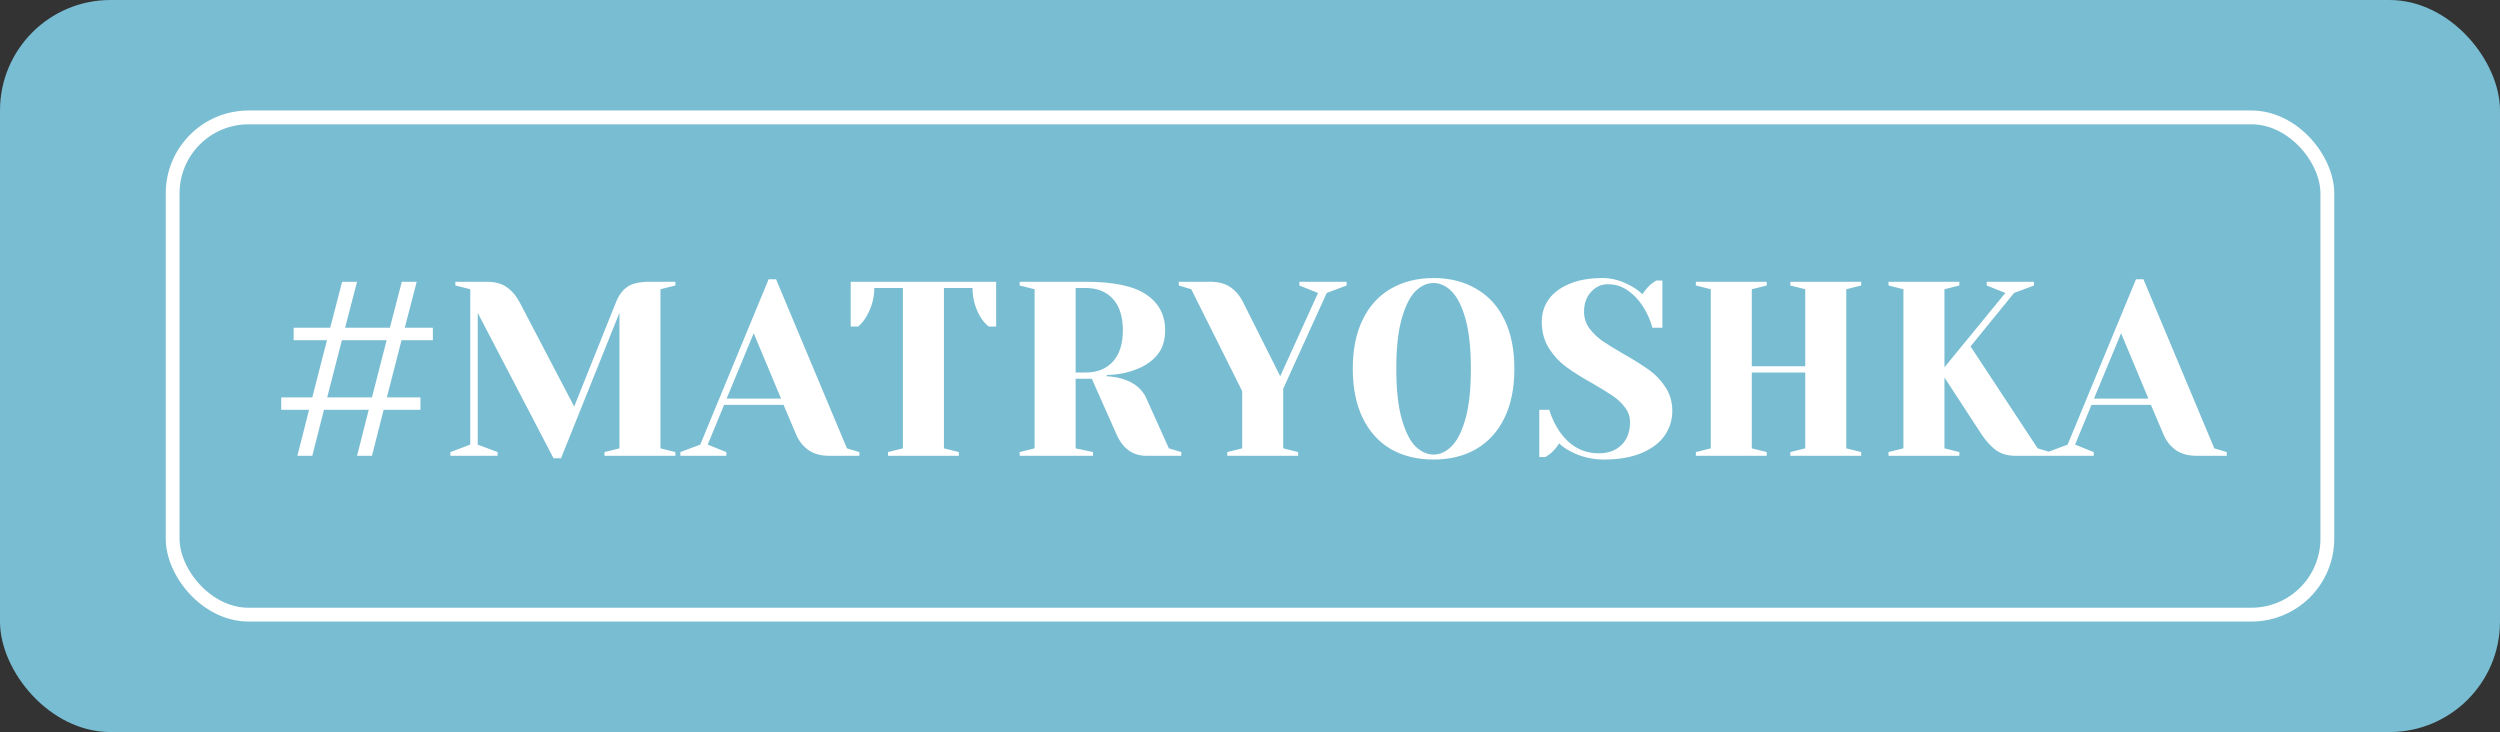
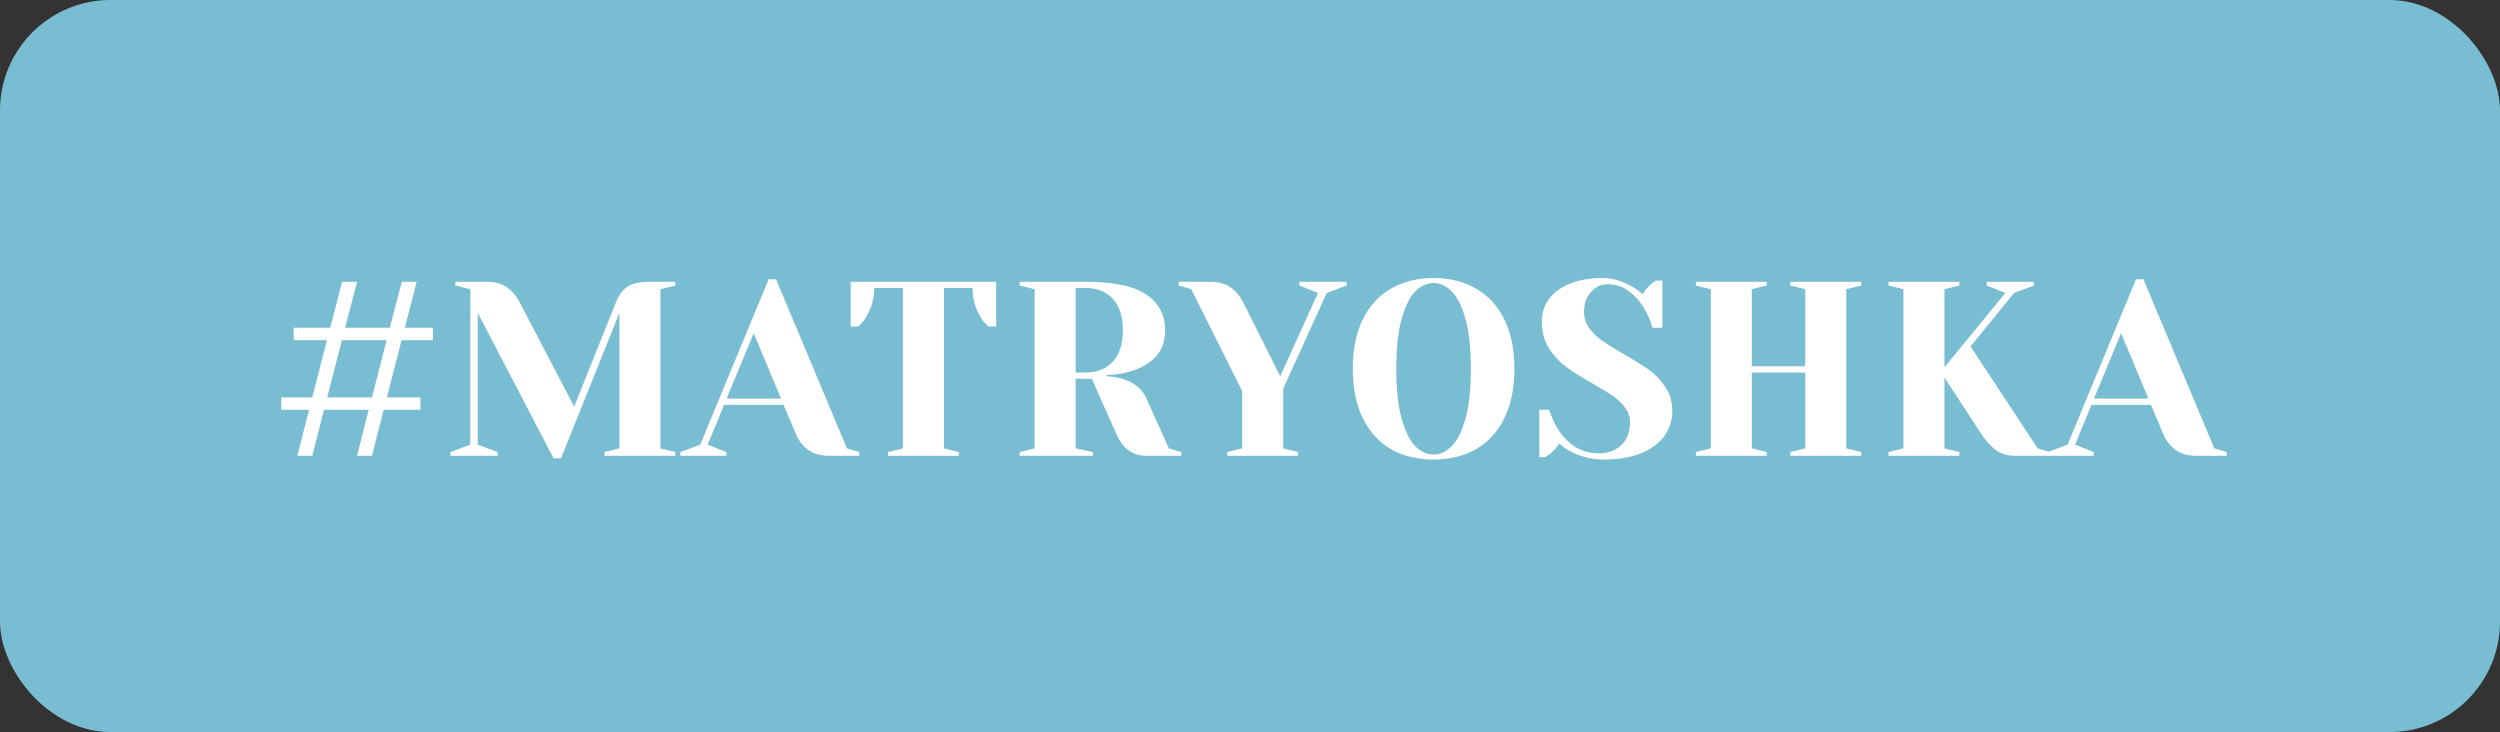
<svg xmlns="http://www.w3.org/2000/svg" width="181" height="53" viewBox="0 0 181 53" fill="none">
  <rect x="0" y="0" width="181" height="53" fill="#333333" stroke="none" />
  <rect width="181" height="53" rx="8" fill="#79BDD2" />
-   <rect x="12.5" y="8.5" width="156" height="36" rx="5.5" stroke="white" />
-   <path d="M21.53 33L22.376 29.67H20.36V28.77H22.61L23.672 24.63H21.26V23.73H23.906L24.77 20.4H25.85L24.986 23.73H28.226L29.09 20.4H30.17L29.306 23.73H31.34V24.63H29.072L28.01 28.77H30.44V29.67H27.776L26.93 33H25.85L26.696 29.67H23.456L22.61 33H21.53ZM23.69 28.77H26.93L27.992 24.63H24.752L23.69 28.77ZM34.587 22.65V32.19L36.027 32.73V33H32.607V32.73L34.047 32.19V20.94L32.967 20.67V20.4H35.217C35.841 20.4 36.333 20.532 36.693 20.796C37.065 21.048 37.383 21.426 37.647 21.93L41.571 29.436L44.577 21.93C44.781 21.402 45.057 21.018 45.405 20.778C45.753 20.526 46.287 20.4 47.007 20.4H48.897V20.67L47.817 20.94V32.46L48.897 32.73V33H43.767V32.73L44.847 32.46V22.65L40.617 33.18H40.077L34.587 22.65ZM49.258 32.73L50.698 32.19L55.648 20.22H56.188L61.318 32.46L62.218 32.73V33H60.058C59.434 33 58.924 32.862 58.528 32.586C58.132 32.298 57.838 31.926 57.646 31.47L56.728 29.31H52.426L51.238 32.19L52.588 32.73V33H49.258V32.73ZM52.606 28.86H56.548L54.568 24.126L52.606 28.86ZM64.29 32.73L65.371 32.46V20.85H63.3C63.3 21.582 63.102 22.284 62.706 22.956C62.538 23.232 62.346 23.46 62.13 23.64H61.59V20.4H72.121V23.64H71.581C71.353 23.46 71.154 23.232 70.987 22.956C70.603 22.308 70.41 21.606 70.41 20.85H68.341V32.46L69.421 32.73V33H64.29V32.73ZM73.826 32.73L74.906 32.46V20.94L73.826 20.67V20.4H78.596C80.636 20.4 82.106 20.712 83.006 21.336C83.906 21.948 84.356 22.806 84.356 23.91C84.356 24.654 84.158 25.26 83.762 25.728C83.366 26.184 82.856 26.526 82.232 26.754C81.572 27.006 80.87 27.138 80.126 27.15V27.24C80.57 27.264 80.96 27.33 81.296 27.438C82.136 27.702 82.706 28.176 83.006 28.86L84.626 32.46L85.526 32.73V33H83.006C82.022 33 81.302 32.49 80.846 31.47L79.046 27.42H77.876V32.46L79.136 32.73V33H73.826V32.73ZM78.596 26.97C79.436 26.97 80.096 26.706 80.576 26.178C81.056 25.65 81.296 24.894 81.296 23.91C81.296 22.926 81.056 22.17 80.576 21.642C80.096 21.114 79.436 20.85 78.596 20.85H77.876V26.97H78.596ZM88.855 32.73L89.935 32.46V28.32L86.245 20.94L85.345 20.67V20.4H87.595C88.219 20.4 88.717 20.532 89.089 20.796C89.473 21.06 89.785 21.438 90.025 21.93L92.689 27.24L95.425 21.21L94.075 20.67V20.4H97.495V20.67L96.055 21.21L92.905 28.14V32.46L93.985 32.73V33H88.855V32.73ZM103.791 33.27C102.615 33.27 101.583 33.018 100.695 32.514C99.819 31.998 99.141 31.248 98.661 30.264C98.181 29.28 97.941 28.092 97.941 26.7C97.941 25.308 98.181 24.12 98.661 23.136C99.141 22.152 99.819 21.408 100.695 20.904C101.583 20.388 102.615 20.13 103.791 20.13C104.967 20.13 105.993 20.388 106.869 20.904C107.757 21.408 108.441 22.152 108.921 23.136C109.401 24.12 109.641 25.308 109.641 26.7C109.641 28.092 109.401 29.28 108.921 30.264C108.441 31.248 107.757 31.998 106.869 32.514C105.993 33.018 104.967 33.27 103.791 33.27ZM103.791 32.91C104.259 32.91 104.691 32.712 105.087 32.316C105.495 31.92 105.831 31.26 106.095 30.336C106.359 29.412 106.491 28.2 106.491 26.7C106.491 25.2 106.359 23.988 106.095 23.064C105.831 22.14 105.495 21.48 105.087 21.084C104.691 20.688 104.259 20.49 103.791 20.49C103.323 20.49 102.885 20.688 102.477 21.084C102.081 21.48 101.751 22.14 101.487 23.064C101.223 23.988 101.091 25.2 101.091 26.7C101.091 28.2 101.223 29.412 101.487 30.336C101.751 31.26 102.081 31.92 102.477 32.316C102.885 32.712 103.323 32.91 103.791 32.91ZM116.125 33.27C115.273 33.27 114.475 33.078 113.731 32.694C113.395 32.526 113.113 32.328 112.885 32.1C112.717 32.376 112.507 32.622 112.255 32.838C112.039 32.994 111.919 33.078 111.895 33.09H111.445V29.67H112.165C112.345 30.258 112.597 30.786 112.921 31.254C113.653 32.298 114.601 32.82 115.765 32.82C116.449 32.82 116.995 32.616 117.403 32.208C117.811 31.8 118.015 31.254 118.015 30.57C118.015 30.174 117.895 29.82 117.655 29.508C117.427 29.196 117.139 28.92 116.791 28.68C116.443 28.44 115.957 28.14 115.333 27.78C114.541 27.336 113.899 26.934 113.407 26.574C112.915 26.214 112.495 25.764 112.147 25.224C111.799 24.672 111.625 24.024 111.625 23.28C111.625 22.692 111.787 22.164 112.111 21.696C112.447 21.216 112.945 20.838 113.605 20.562C114.265 20.274 115.075 20.13 116.035 20.13C116.731 20.13 117.427 20.328 118.123 20.724C118.387 20.868 118.651 21.06 118.915 21.3C119.119 20.988 119.329 20.742 119.545 20.562C119.761 20.406 119.881 20.322 119.905 20.31H120.355V23.73H119.635C119.479 23.154 119.245 22.632 118.933 22.164C118.645 21.708 118.285 21.33 117.853 21.03C117.433 20.73 116.947 20.58 116.395 20.58C115.927 20.58 115.525 20.766 115.189 21.138C114.853 21.51 114.685 21.984 114.685 22.56C114.685 23.004 114.811 23.406 115.063 23.766C115.327 24.114 115.645 24.42 116.017 24.684C116.401 24.948 116.917 25.266 117.565 25.638C118.321 26.07 118.933 26.454 119.401 26.79C119.869 27.126 120.265 27.546 120.589 28.05C120.913 28.542 121.075 29.112 121.075 29.76C121.075 30.408 120.889 31.002 120.517 31.542C120.145 32.07 119.587 32.49 118.843 32.802C118.099 33.114 117.193 33.27 116.125 33.27ZM122.78 33V32.73L123.86 32.46V20.94L122.78 20.67V20.4H127.91V20.67L126.83 20.94V26.52H130.7V20.94L129.62 20.67V20.4H134.75V20.67L133.67 20.94V32.46L134.75 32.73V33H129.62V32.73L130.7 32.46V26.97H126.83V32.46L127.91 32.73V33H122.78ZM136.728 32.73L137.808 32.46V20.94L136.728 20.67V20.4H141.858V20.67L140.778 20.94V26.592L145.188 21.21L143.838 20.67V20.4H147.258V20.67L145.818 21.21L142.668 25.08L147.528 32.46L148.428 32.73V33H145.908C145.368 33 144.906 32.868 144.522 32.604C144.15 32.328 143.802 31.95 143.478 31.47L140.778 27.33V32.46L141.858 32.73V33H136.728V32.73ZM148.256 32.73L149.696 32.19L154.646 20.22H155.186L160.316 32.46L161.216 32.73V33H159.056C158.432 33 157.922 32.862 157.526 32.586C157.13 32.298 156.836 31.926 156.644 31.47L155.726 29.31H151.424L150.236 32.19L151.586 32.73V33H148.256V32.73ZM151.604 28.86H155.546L153.566 24.126L151.604 28.86Z" fill="white" />
+   <path d="M21.53 33L22.376 29.67H20.36V28.77H22.61L23.672 24.63H21.26V23.73H23.906L24.77 20.4H25.85L24.986 23.73H28.226L29.09 20.4H30.17L29.306 23.73H31.34V24.63H29.072L28.01 28.77H30.44V29.67H27.776L26.93 33H25.85L26.696 29.67H23.456L22.61 33ZM23.69 28.77H26.93L27.992 24.63H24.752L23.69 28.77ZM34.587 22.65V32.19L36.027 32.73V33H32.607V32.73L34.047 32.19V20.94L32.967 20.67V20.4H35.217C35.841 20.4 36.333 20.532 36.693 20.796C37.065 21.048 37.383 21.426 37.647 21.93L41.571 29.436L44.577 21.93C44.781 21.402 45.057 21.018 45.405 20.778C45.753 20.526 46.287 20.4 47.007 20.4H48.897V20.67L47.817 20.94V32.46L48.897 32.73V33H43.767V32.73L44.847 32.46V22.65L40.617 33.18H40.077L34.587 22.65ZM49.258 32.73L50.698 32.19L55.648 20.22H56.188L61.318 32.46L62.218 32.73V33H60.058C59.434 33 58.924 32.862 58.528 32.586C58.132 32.298 57.838 31.926 57.646 31.47L56.728 29.31H52.426L51.238 32.19L52.588 32.73V33H49.258V32.73ZM52.606 28.86H56.548L54.568 24.126L52.606 28.86ZM64.29 32.73L65.371 32.46V20.85H63.3C63.3 21.582 63.102 22.284 62.706 22.956C62.538 23.232 62.346 23.46 62.13 23.64H61.59V20.4H72.121V23.64H71.581C71.353 23.46 71.154 23.232 70.987 22.956C70.603 22.308 70.41 21.606 70.41 20.85H68.341V32.46L69.421 32.73V33H64.29V32.73ZM73.826 32.73L74.906 32.46V20.94L73.826 20.67V20.4H78.596C80.636 20.4 82.106 20.712 83.006 21.336C83.906 21.948 84.356 22.806 84.356 23.91C84.356 24.654 84.158 25.26 83.762 25.728C83.366 26.184 82.856 26.526 82.232 26.754C81.572 27.006 80.87 27.138 80.126 27.15V27.24C80.57 27.264 80.96 27.33 81.296 27.438C82.136 27.702 82.706 28.176 83.006 28.86L84.626 32.46L85.526 32.73V33H83.006C82.022 33 81.302 32.49 80.846 31.47L79.046 27.42H77.876V32.46L79.136 32.73V33H73.826V32.73ZM78.596 26.97C79.436 26.97 80.096 26.706 80.576 26.178C81.056 25.65 81.296 24.894 81.296 23.91C81.296 22.926 81.056 22.17 80.576 21.642C80.096 21.114 79.436 20.85 78.596 20.85H77.876V26.97H78.596ZM88.855 32.73L89.935 32.46V28.32L86.245 20.94L85.345 20.67V20.4H87.595C88.219 20.4 88.717 20.532 89.089 20.796C89.473 21.06 89.785 21.438 90.025 21.93L92.689 27.24L95.425 21.21L94.075 20.67V20.4H97.495V20.67L96.055 21.21L92.905 28.14V32.46L93.985 32.73V33H88.855V32.73ZM103.791 33.27C102.615 33.27 101.583 33.018 100.695 32.514C99.819 31.998 99.141 31.248 98.661 30.264C98.181 29.28 97.941 28.092 97.941 26.7C97.941 25.308 98.181 24.12 98.661 23.136C99.141 22.152 99.819 21.408 100.695 20.904C101.583 20.388 102.615 20.13 103.791 20.13C104.967 20.13 105.993 20.388 106.869 20.904C107.757 21.408 108.441 22.152 108.921 23.136C109.401 24.12 109.641 25.308 109.641 26.7C109.641 28.092 109.401 29.28 108.921 30.264C108.441 31.248 107.757 31.998 106.869 32.514C105.993 33.018 104.967 33.27 103.791 33.27ZM103.791 32.91C104.259 32.91 104.691 32.712 105.087 32.316C105.495 31.92 105.831 31.26 106.095 30.336C106.359 29.412 106.491 28.2 106.491 26.7C106.491 25.2 106.359 23.988 106.095 23.064C105.831 22.14 105.495 21.48 105.087 21.084C104.691 20.688 104.259 20.49 103.791 20.49C103.323 20.49 102.885 20.688 102.477 21.084C102.081 21.48 101.751 22.14 101.487 23.064C101.223 23.988 101.091 25.2 101.091 26.7C101.091 28.2 101.223 29.412 101.487 30.336C101.751 31.26 102.081 31.92 102.477 32.316C102.885 32.712 103.323 32.91 103.791 32.91ZM116.125 33.27C115.273 33.27 114.475 33.078 113.731 32.694C113.395 32.526 113.113 32.328 112.885 32.1C112.717 32.376 112.507 32.622 112.255 32.838C112.039 32.994 111.919 33.078 111.895 33.09H111.445V29.67H112.165C112.345 30.258 112.597 30.786 112.921 31.254C113.653 32.298 114.601 32.82 115.765 32.82C116.449 32.82 116.995 32.616 117.403 32.208C117.811 31.8 118.015 31.254 118.015 30.57C118.015 30.174 117.895 29.82 117.655 29.508C117.427 29.196 117.139 28.92 116.791 28.68C116.443 28.44 115.957 28.14 115.333 27.78C114.541 27.336 113.899 26.934 113.407 26.574C112.915 26.214 112.495 25.764 112.147 25.224C111.799 24.672 111.625 24.024 111.625 23.28C111.625 22.692 111.787 22.164 112.111 21.696C112.447 21.216 112.945 20.838 113.605 20.562C114.265 20.274 115.075 20.13 116.035 20.13C116.731 20.13 117.427 20.328 118.123 20.724C118.387 20.868 118.651 21.06 118.915 21.3C119.119 20.988 119.329 20.742 119.545 20.562C119.761 20.406 119.881 20.322 119.905 20.31H120.355V23.73H119.635C119.479 23.154 119.245 22.632 118.933 22.164C118.645 21.708 118.285 21.33 117.853 21.03C117.433 20.73 116.947 20.58 116.395 20.58C115.927 20.58 115.525 20.766 115.189 21.138C114.853 21.51 114.685 21.984 114.685 22.56C114.685 23.004 114.811 23.406 115.063 23.766C115.327 24.114 115.645 24.42 116.017 24.684C116.401 24.948 116.917 25.266 117.565 25.638C118.321 26.07 118.933 26.454 119.401 26.79C119.869 27.126 120.265 27.546 120.589 28.05C120.913 28.542 121.075 29.112 121.075 29.76C121.075 30.408 120.889 31.002 120.517 31.542C120.145 32.07 119.587 32.49 118.843 32.802C118.099 33.114 117.193 33.27 116.125 33.27ZM122.78 33V32.73L123.86 32.46V20.94L122.78 20.67V20.4H127.91V20.67L126.83 20.94V26.52H130.7V20.94L129.62 20.67V20.4H134.75V20.67L133.67 20.94V32.46L134.75 32.73V33H129.62V32.73L130.7 32.46V26.97H126.83V32.46L127.91 32.73V33H122.78ZM136.728 32.73L137.808 32.46V20.94L136.728 20.67V20.4H141.858V20.67L140.778 20.94V26.592L145.188 21.21L143.838 20.67V20.4H147.258V20.67L145.818 21.21L142.668 25.08L147.528 32.46L148.428 32.73V33H145.908C145.368 33 144.906 32.868 144.522 32.604C144.15 32.328 143.802 31.95 143.478 31.47L140.778 27.33V32.46L141.858 32.73V33H136.728V32.73ZM148.256 32.73L149.696 32.19L154.646 20.22H155.186L160.316 32.46L161.216 32.73V33H159.056C158.432 33 157.922 32.862 157.526 32.586C157.13 32.298 156.836 31.926 156.644 31.47L155.726 29.31H151.424L150.236 32.19L151.586 32.73V33H148.256V32.73ZM151.604 28.86H155.546L153.566 24.126L151.604 28.86Z" fill="white" />
</svg>